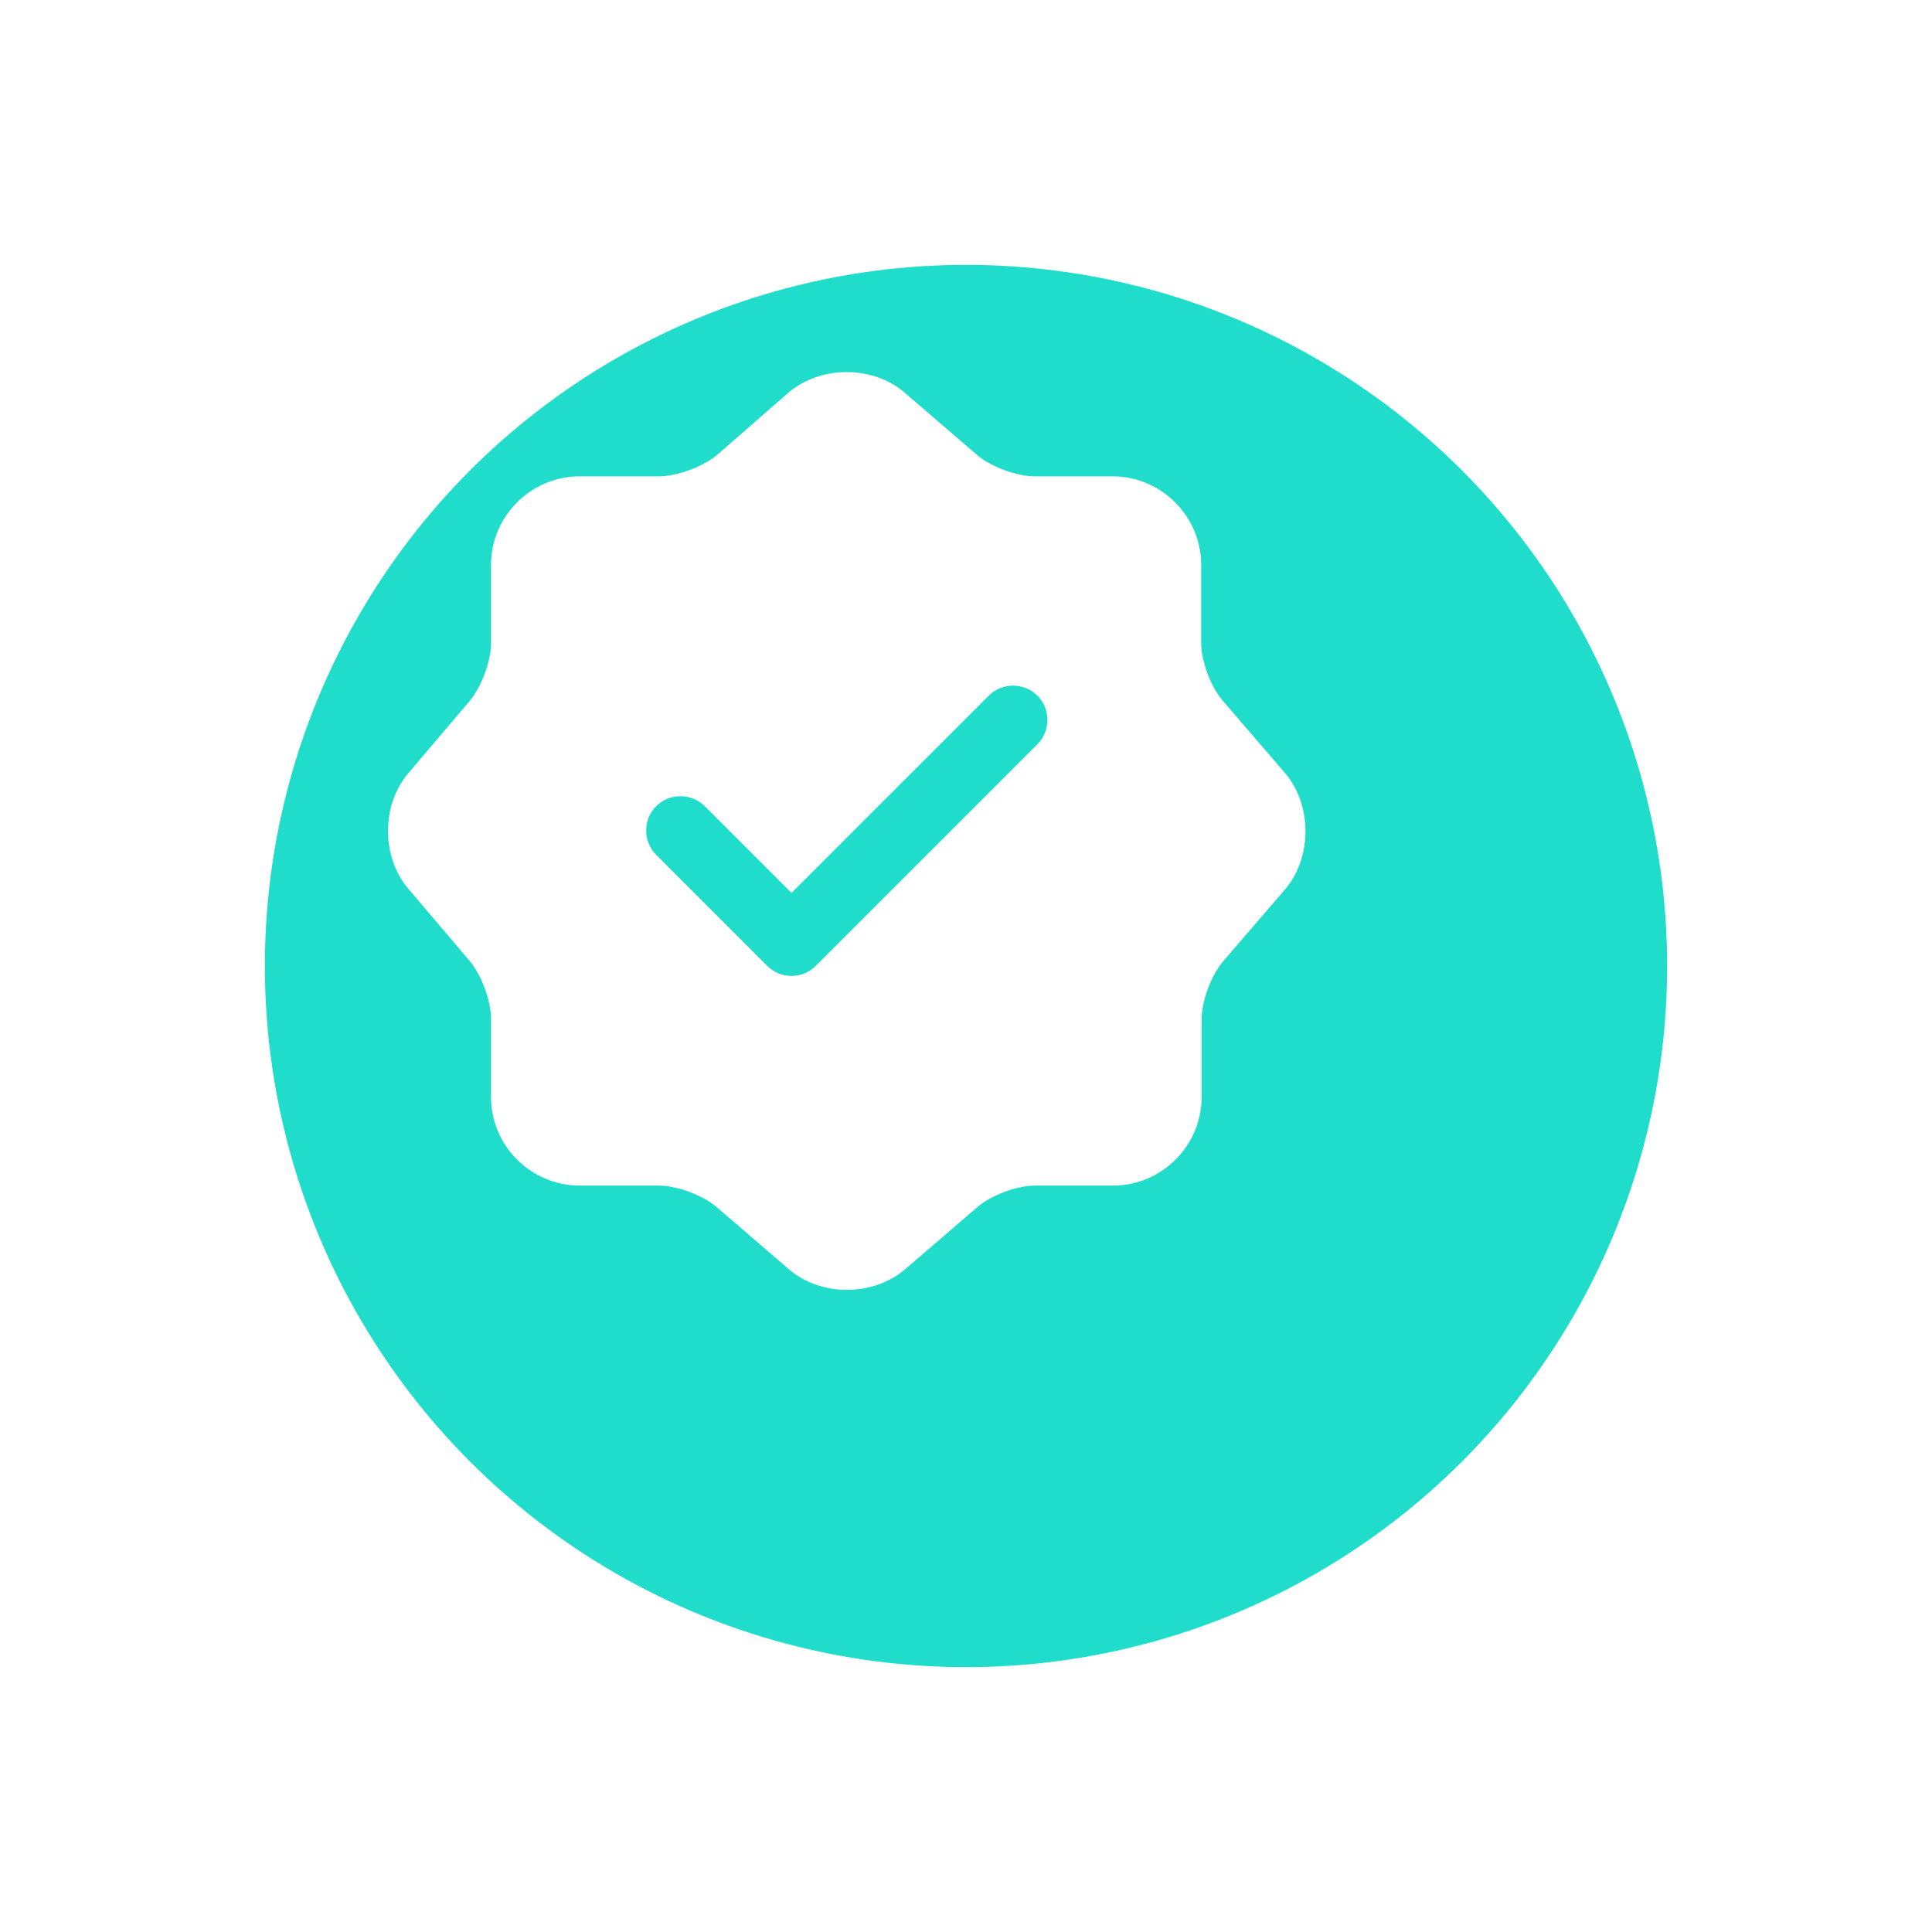
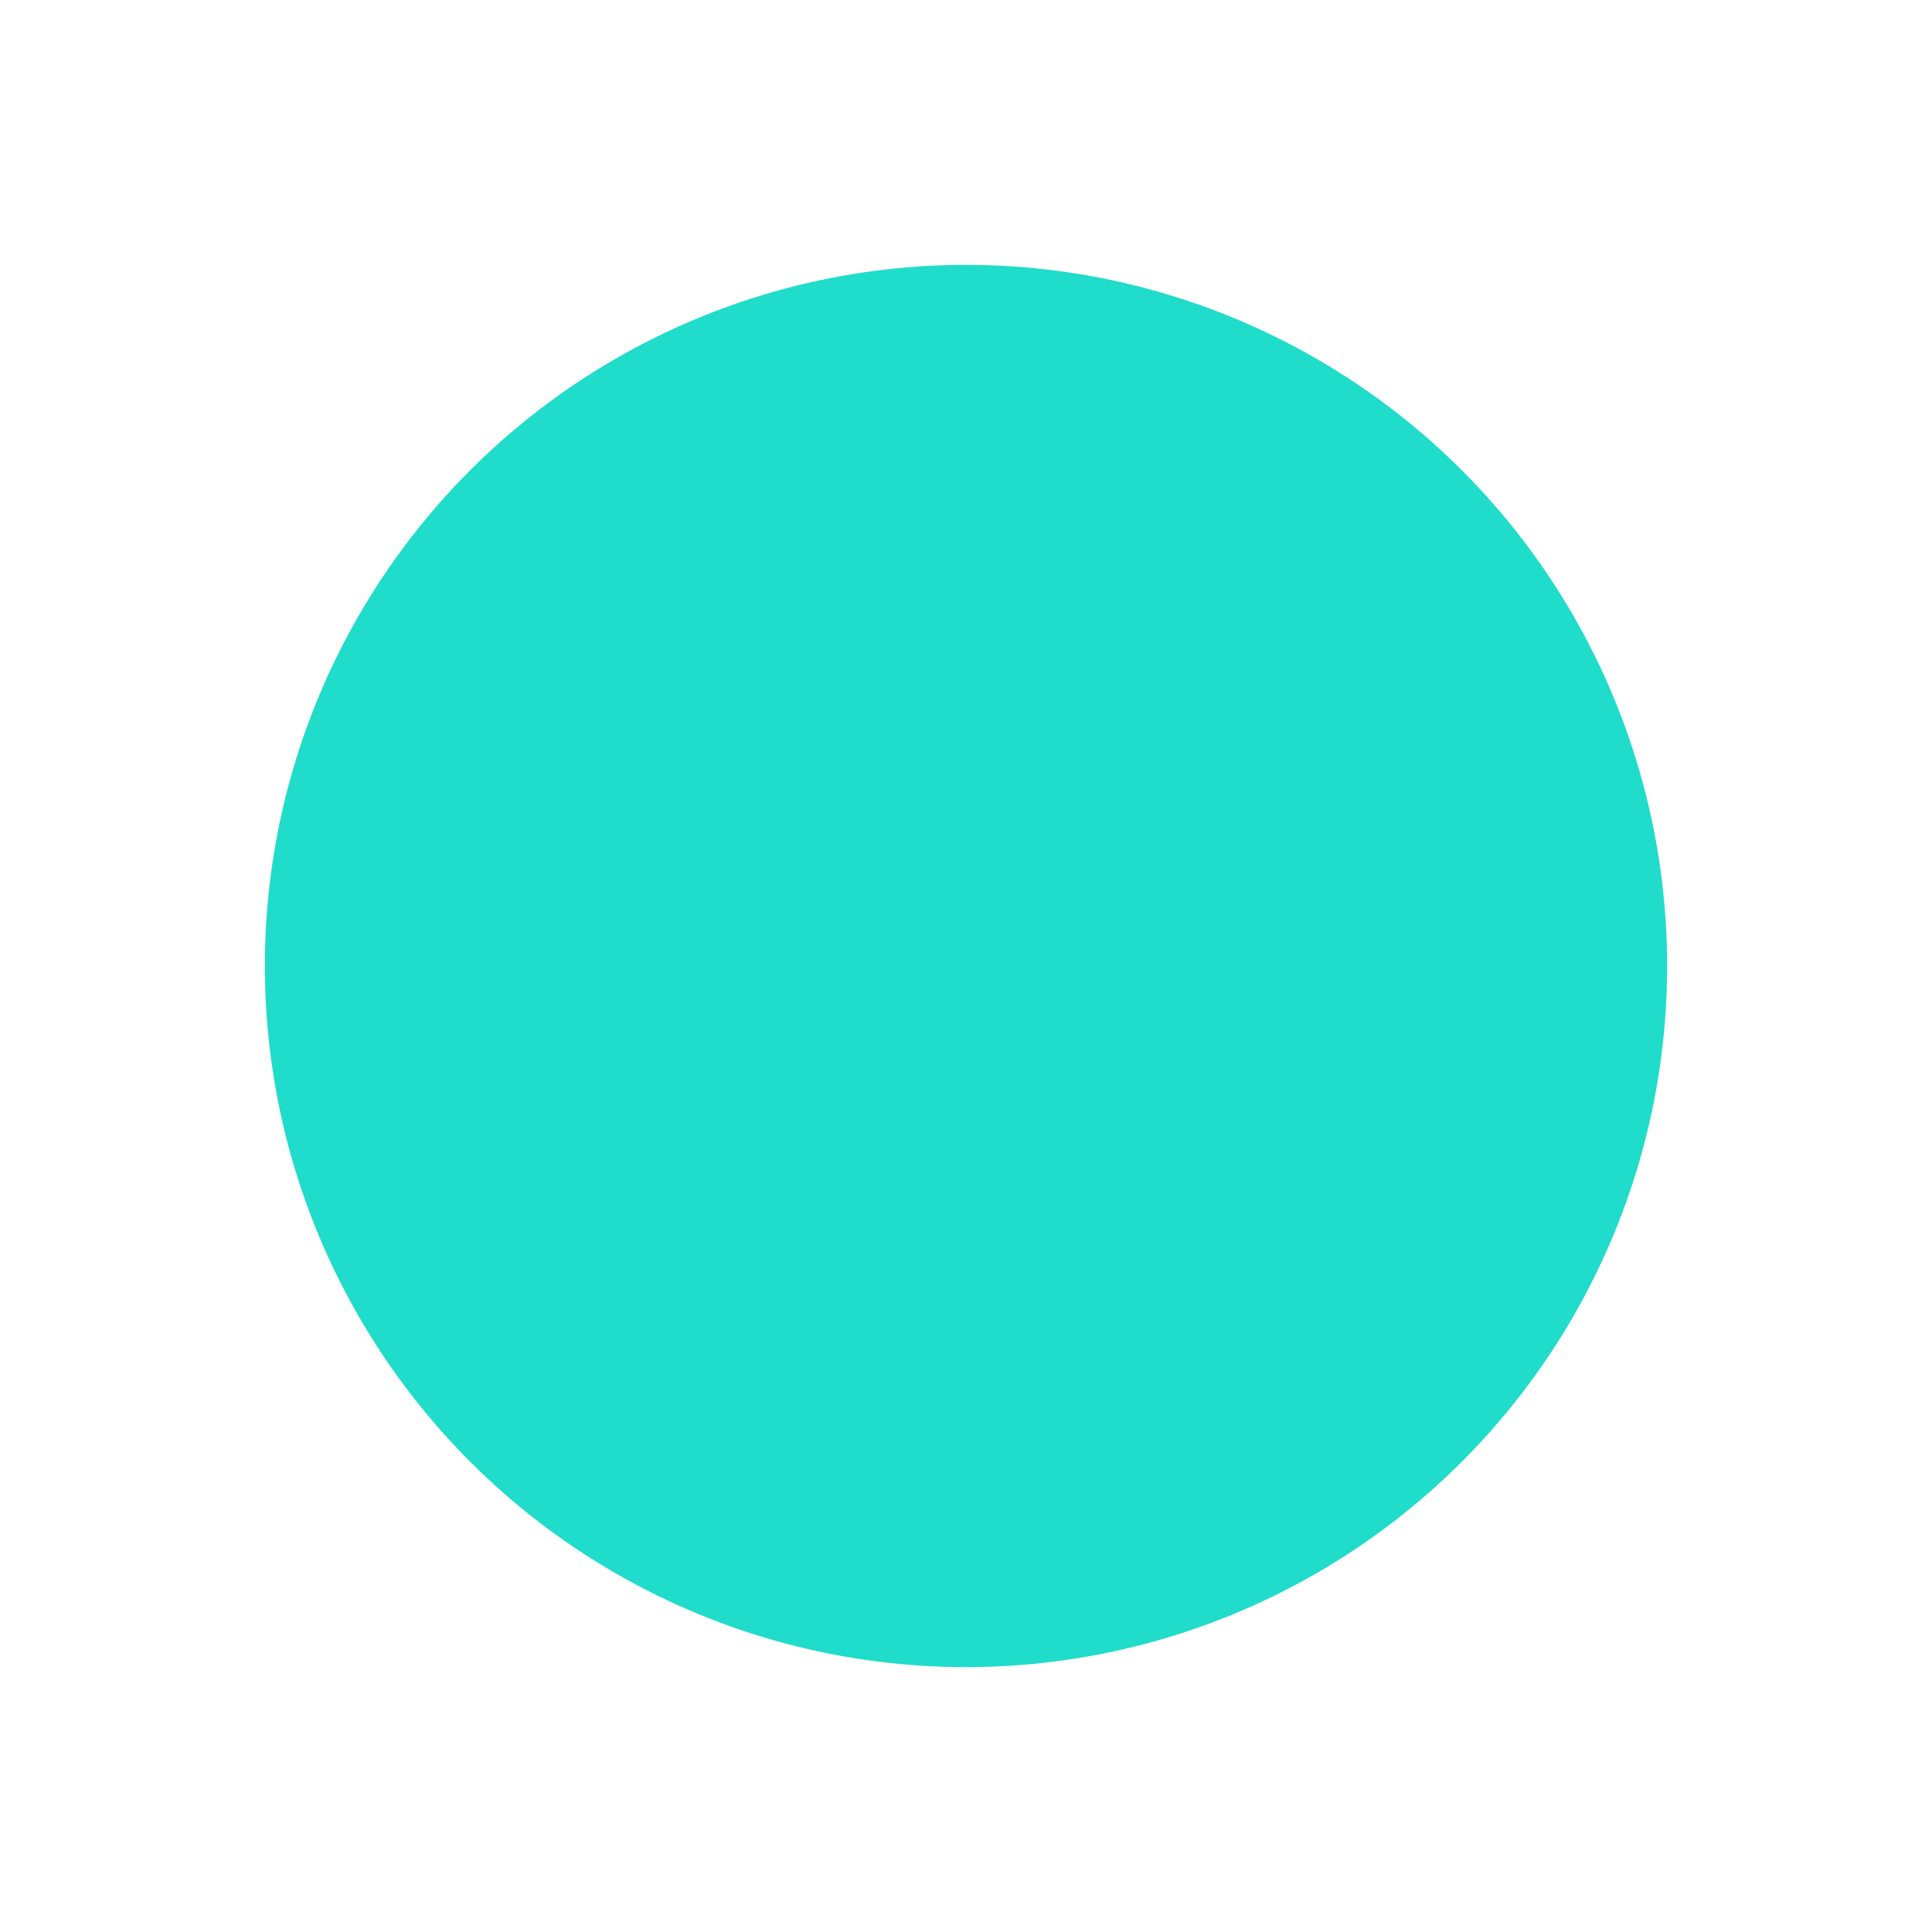
<svg xmlns="http://www.w3.org/2000/svg" width="372" height="372" viewBox="0 0 372 372" fill="none">
  <g filter="url(#filter0_d_131_116)">
    <circle cx="163" cy="160" r="135" fill="#20DCCB" />
  </g>
-   <path d="M247.447 148.87L235.433 134.913C233.137 132.263 231.282 127.317 231.282 123.783V108.767C231.282 99.403 223.597 91.718 214.233 91.718H199.217C195.772 91.718 190.737 89.863 188.087 87.567L174.13 75.553C168.035 70.342 158.053 70.342 151.87 75.553L138.002 87.655C135.352 89.863 130.317 91.718 126.872 91.718H111.59C102.227 91.718 94.542 99.403 94.542 108.767V123.872C94.542 127.317 92.687 132.263 90.478 134.913L78.553 148.958C73.43 155.053 73.43 164.947 78.553 171.042L90.478 185.087C92.687 187.737 94.542 192.683 94.542 196.128V211.233C94.542 220.597 102.227 228.282 111.59 228.282H126.872C130.317 228.282 135.352 230.137 138.002 232.433L151.958 244.447C158.053 249.658 168.035 249.658 174.218 244.447L188.175 232.433C190.825 230.137 195.772 228.282 199.305 228.282H214.322C223.685 228.282 231.37 220.597 231.37 211.233V196.217C231.37 192.772 233.225 187.737 235.522 185.087L247.535 171.13C252.658 165.035 252.658 154.965 247.447 148.87ZM199.747 143.305L157.082 185.97C155.845 187.207 154.167 187.913 152.4 187.913C150.633 187.913 148.955 187.207 147.718 185.97L126.342 164.593C123.78 162.032 123.78 157.792 126.342 155.23C128.903 152.668 133.143 152.668 135.705 155.23L152.4 171.925L190.383 133.942C192.945 131.38 197.185 131.38 199.747 133.942C202.308 136.503 202.308 140.743 199.747 143.305Z" fill="white" />
  <defs>
    <filter id="filter0_d_131_116" x="0" y="0" width="372" height="372" filterUnits="userSpaceOnUse" color-interpolation-filters="sRGB">
      <feFlood flood-opacity="0" result="BackgroundImageFix" />
      <feColorMatrix in="SourceAlpha" type="matrix" values="0 0 0 0 0 0 0 0 0 0 0 0 0 0 0 0 0 0 127 0" result="hardAlpha" />
      <feOffset dx="23" dy="26" />
      <feGaussianBlur stdDeviation="25.5" />
      <feComposite in2="hardAlpha" operator="out" />
      <feColorMatrix type="matrix" values="0 0 0 0 0.125 0 0 0 0 0.863 0 0 0 0 0.796 0 0 0 0.25 0" />
      <feBlend mode="normal" in2="BackgroundImageFix" result="effect1_dropShadow_131_116" />
      <feBlend mode="normal" in="SourceGraphic" in2="effect1_dropShadow_131_116" result="shape" />
    </filter>
  </defs>
</svg>